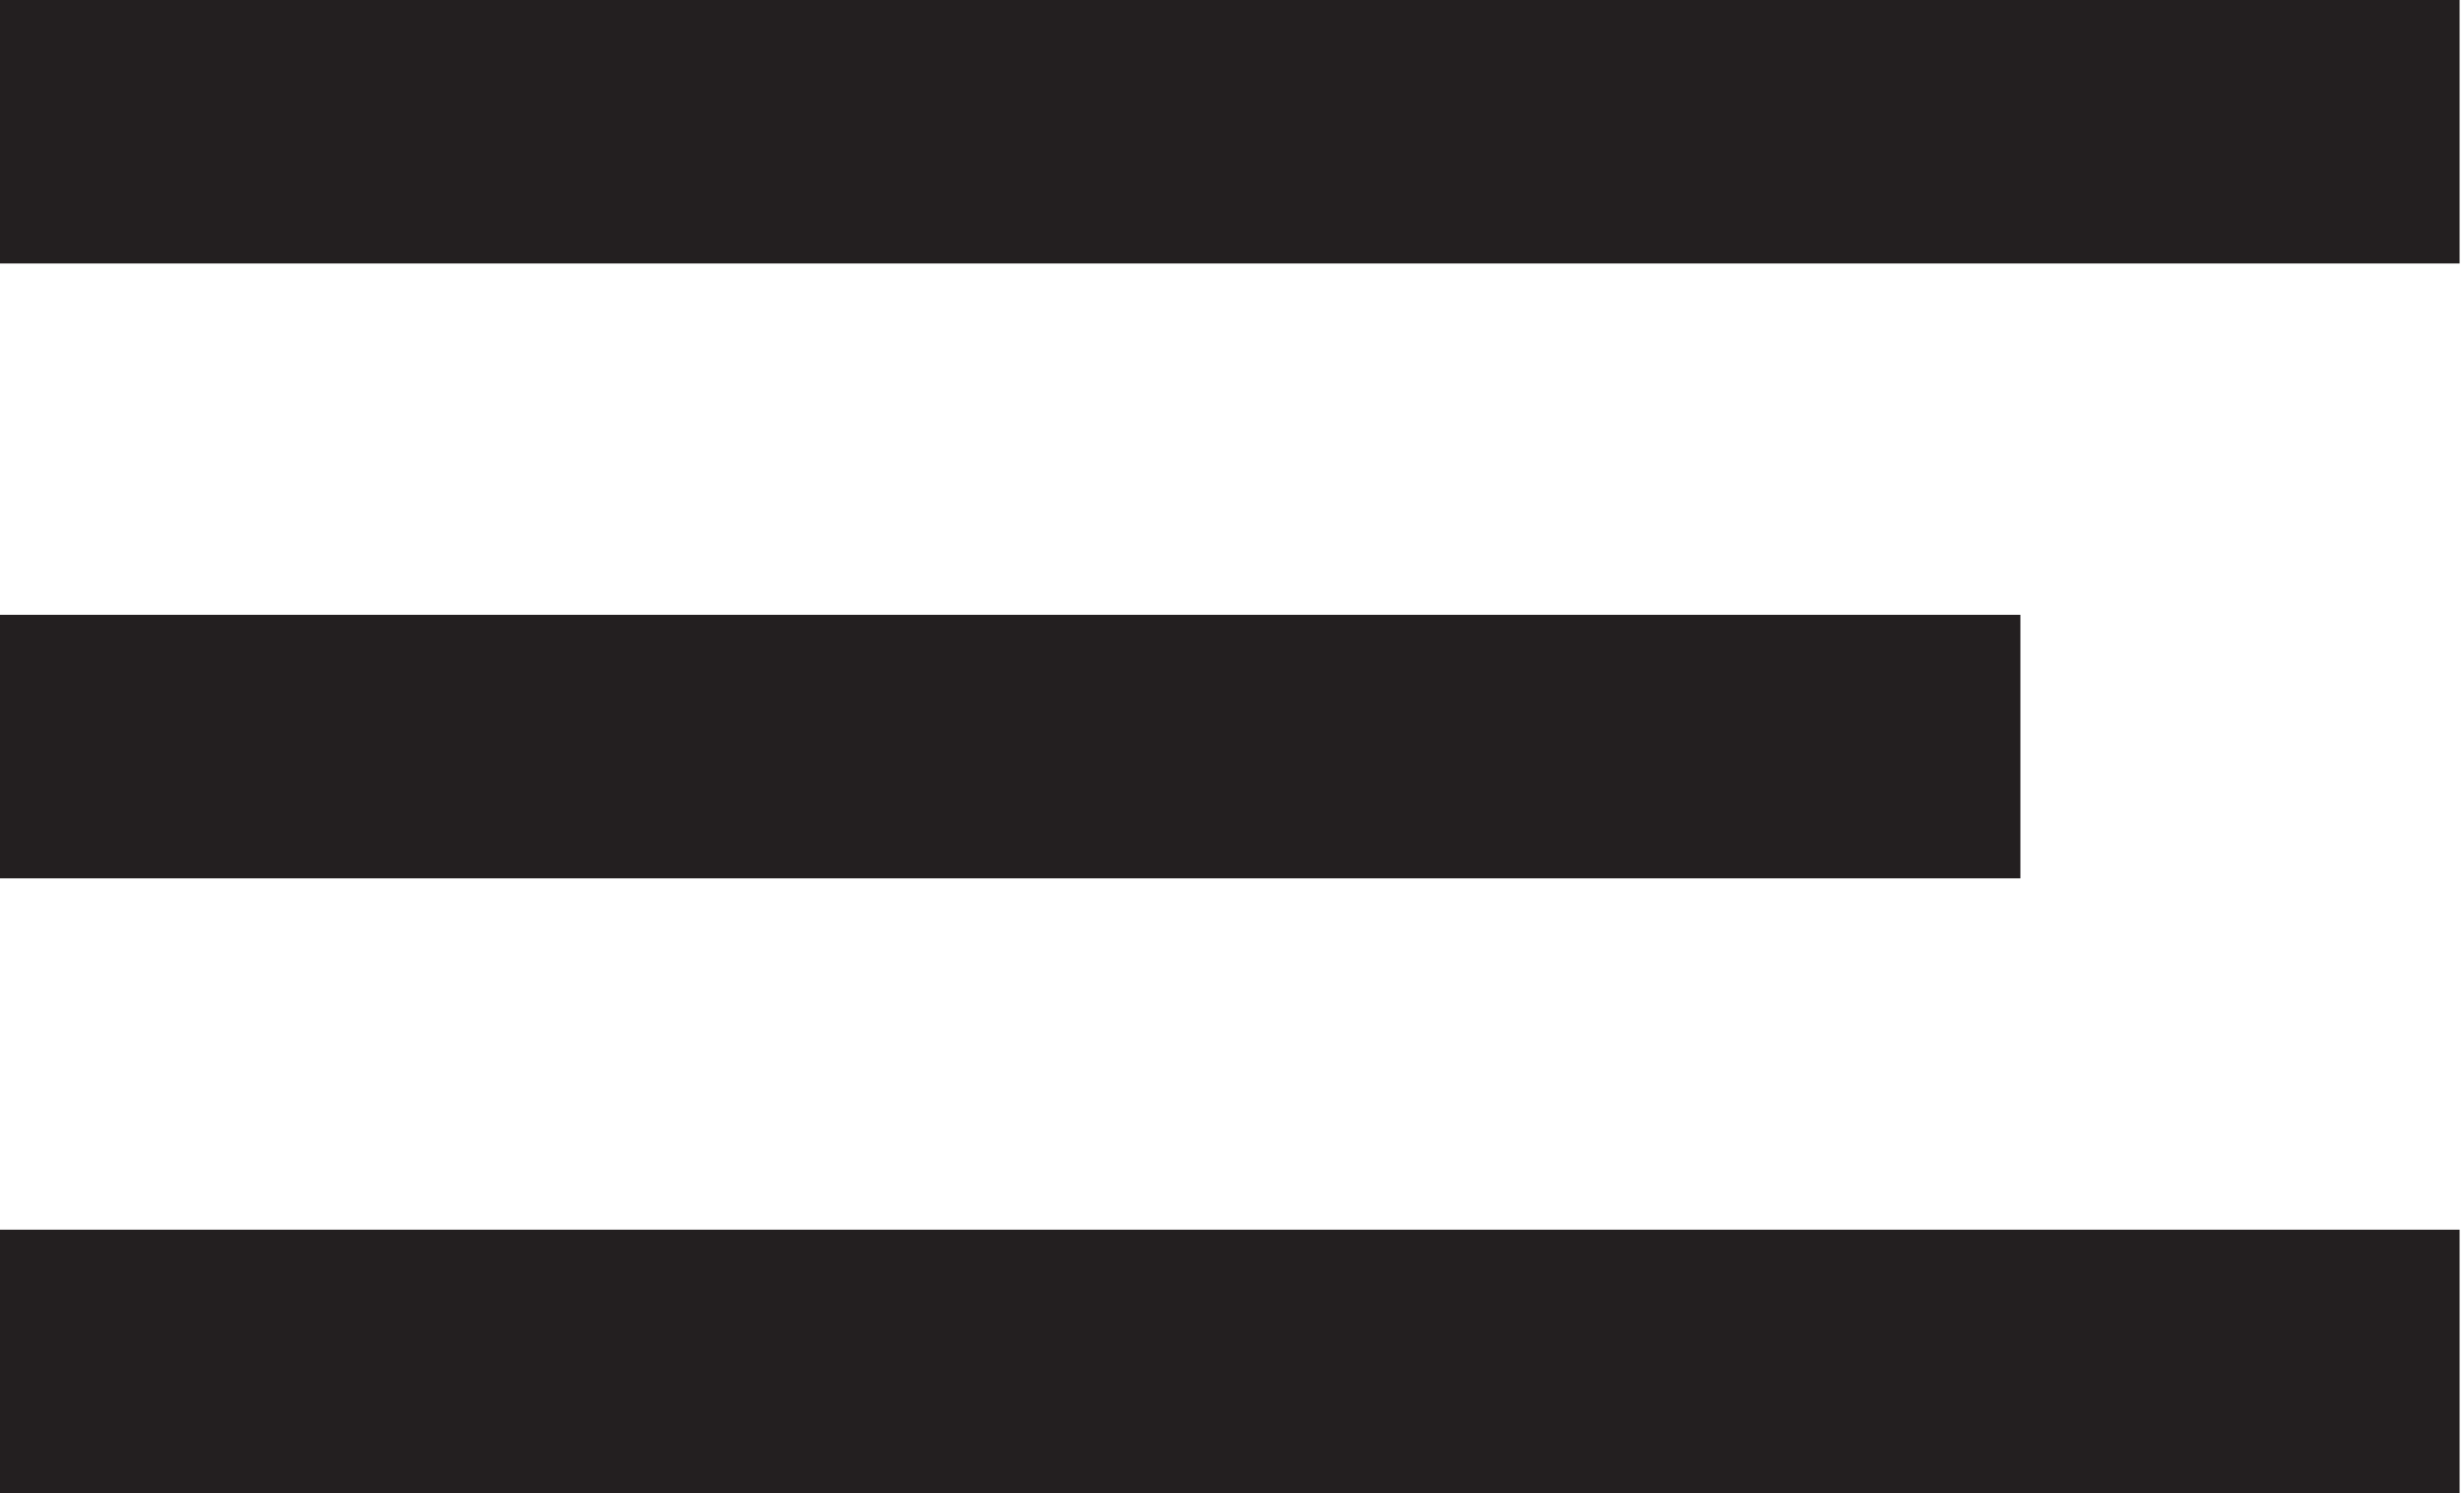
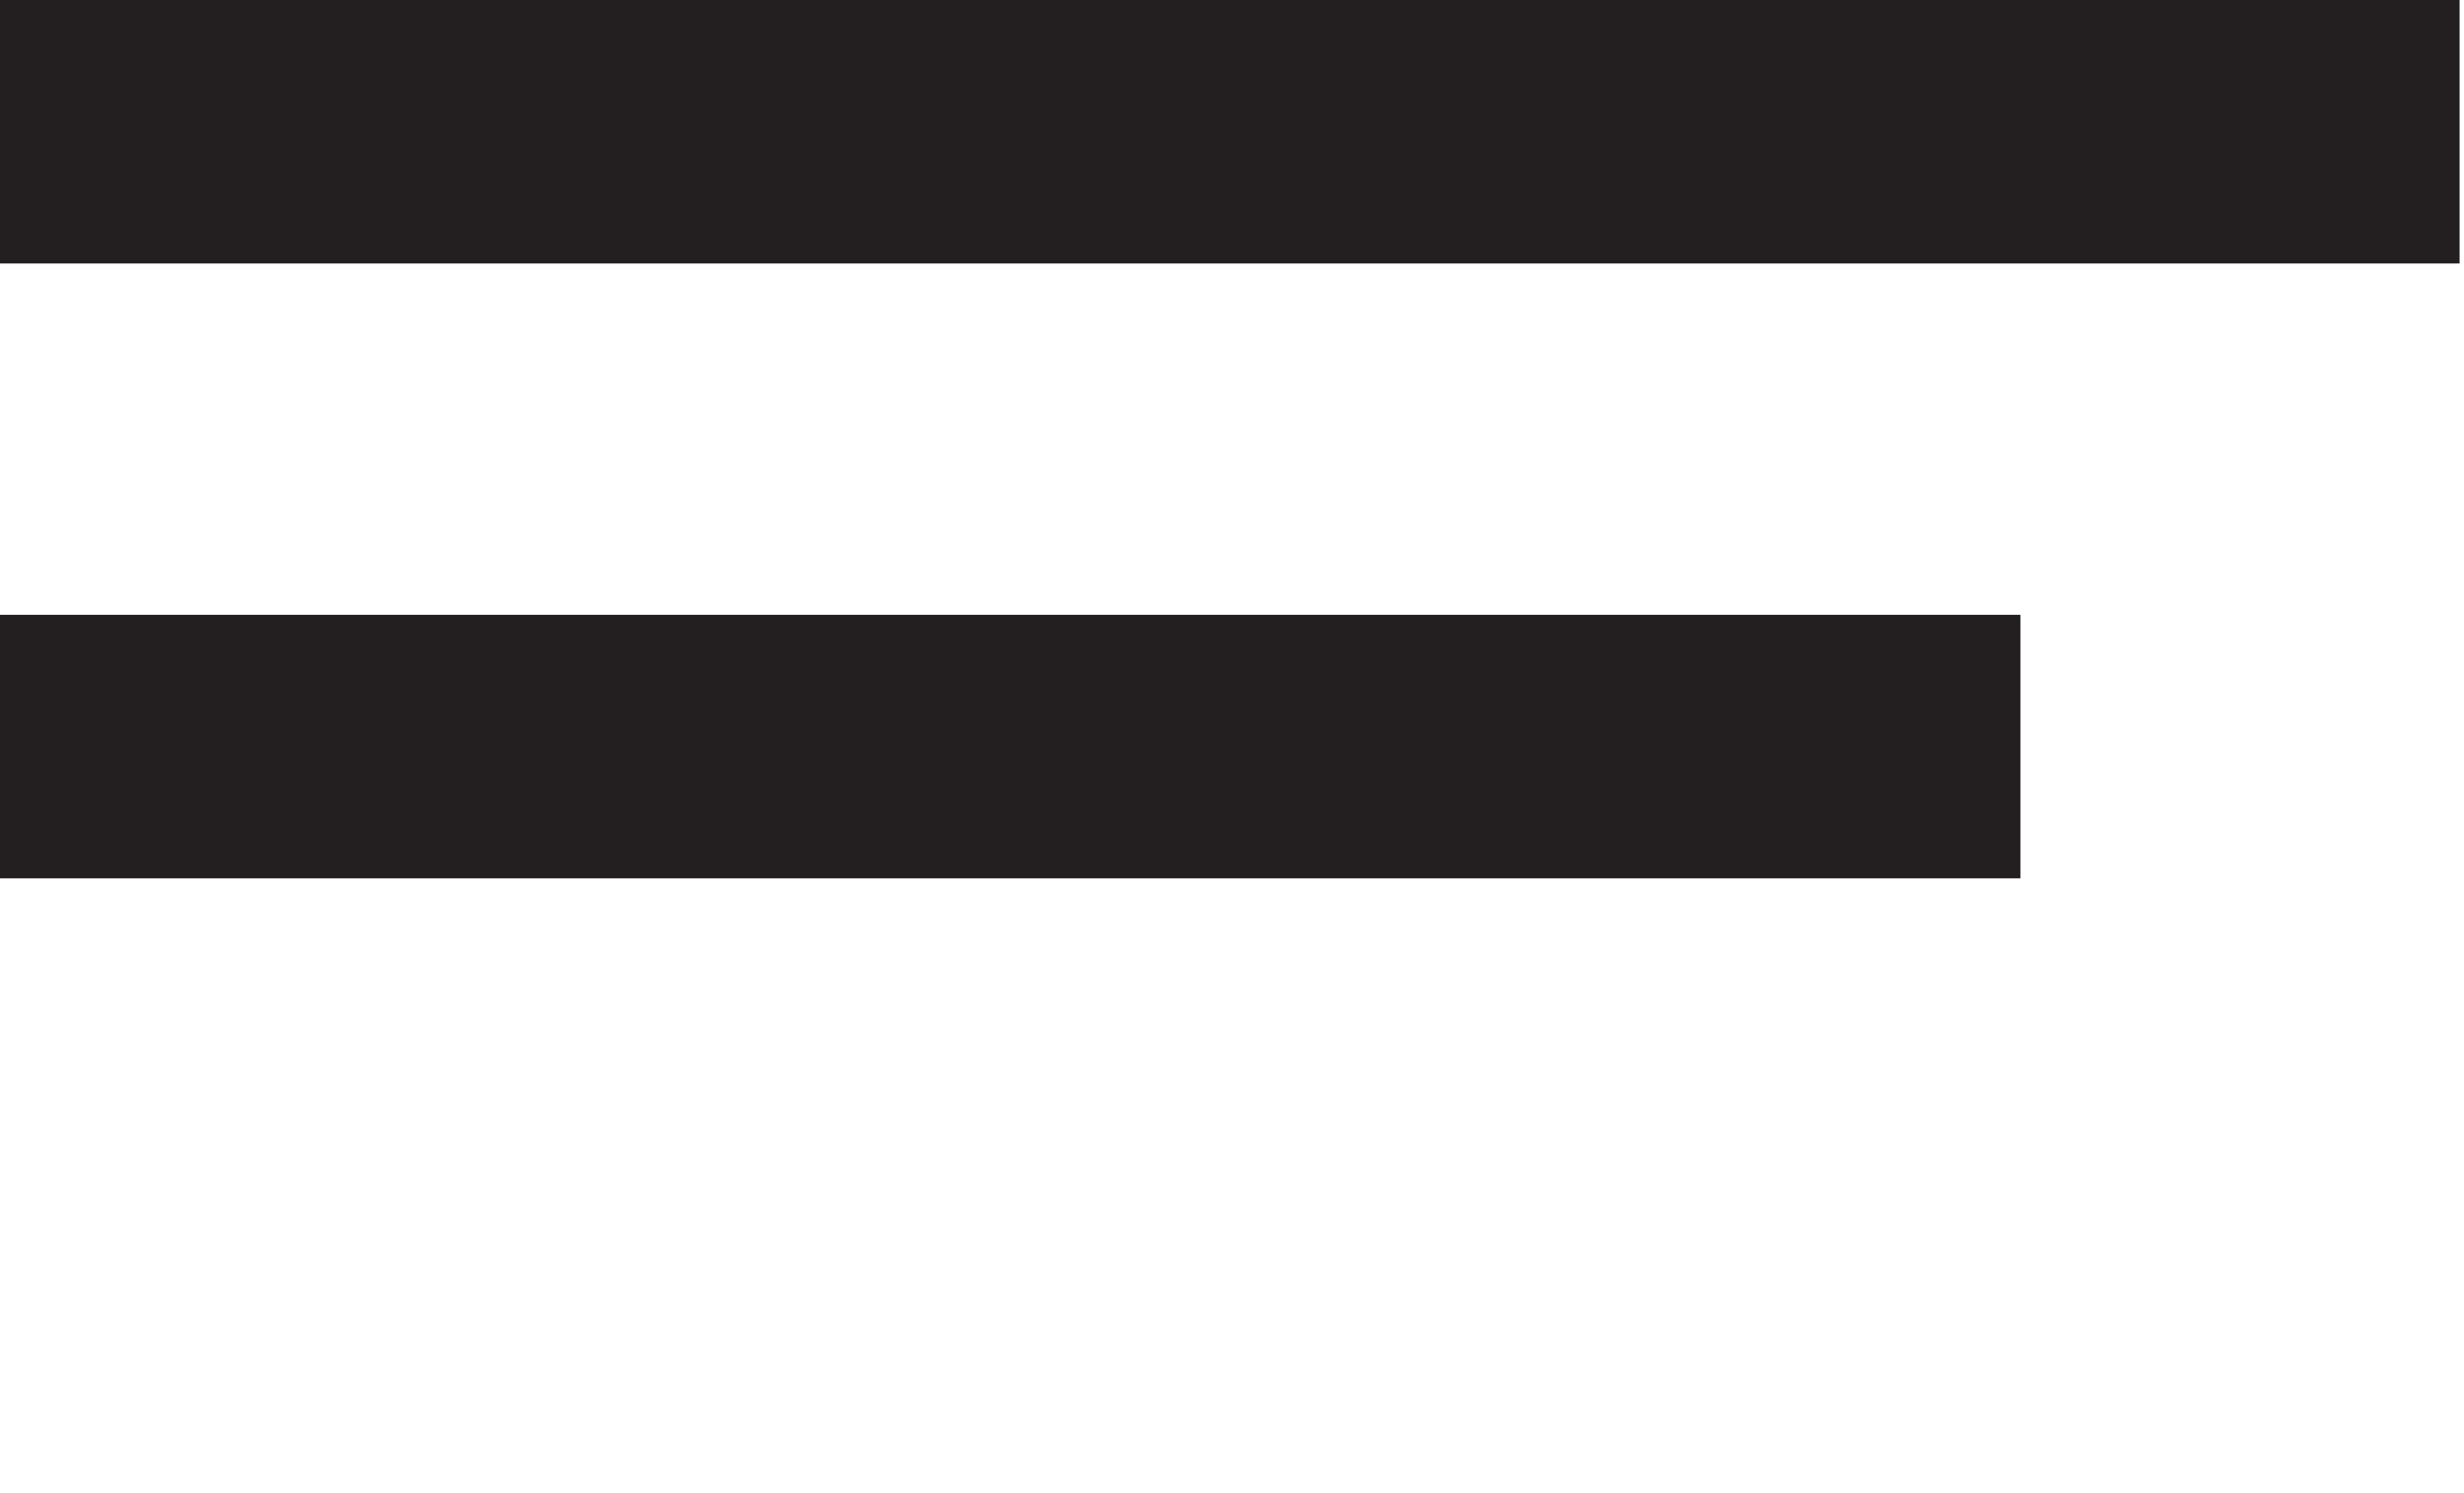
<svg xmlns="http://www.w3.org/2000/svg" width="33" height="20" viewBox="0 0 33 20" fill="none">
  <path d="M0 0H32.941V3.529H0V0Z" fill="#231F20" />
  <path d="M0 8.235H27.059V11.765H0V8.235Z" fill="#231F20" />
-   <path d="M0 16.471H32.941V20H0V16.471Z" fill="#231F20" />
</svg>